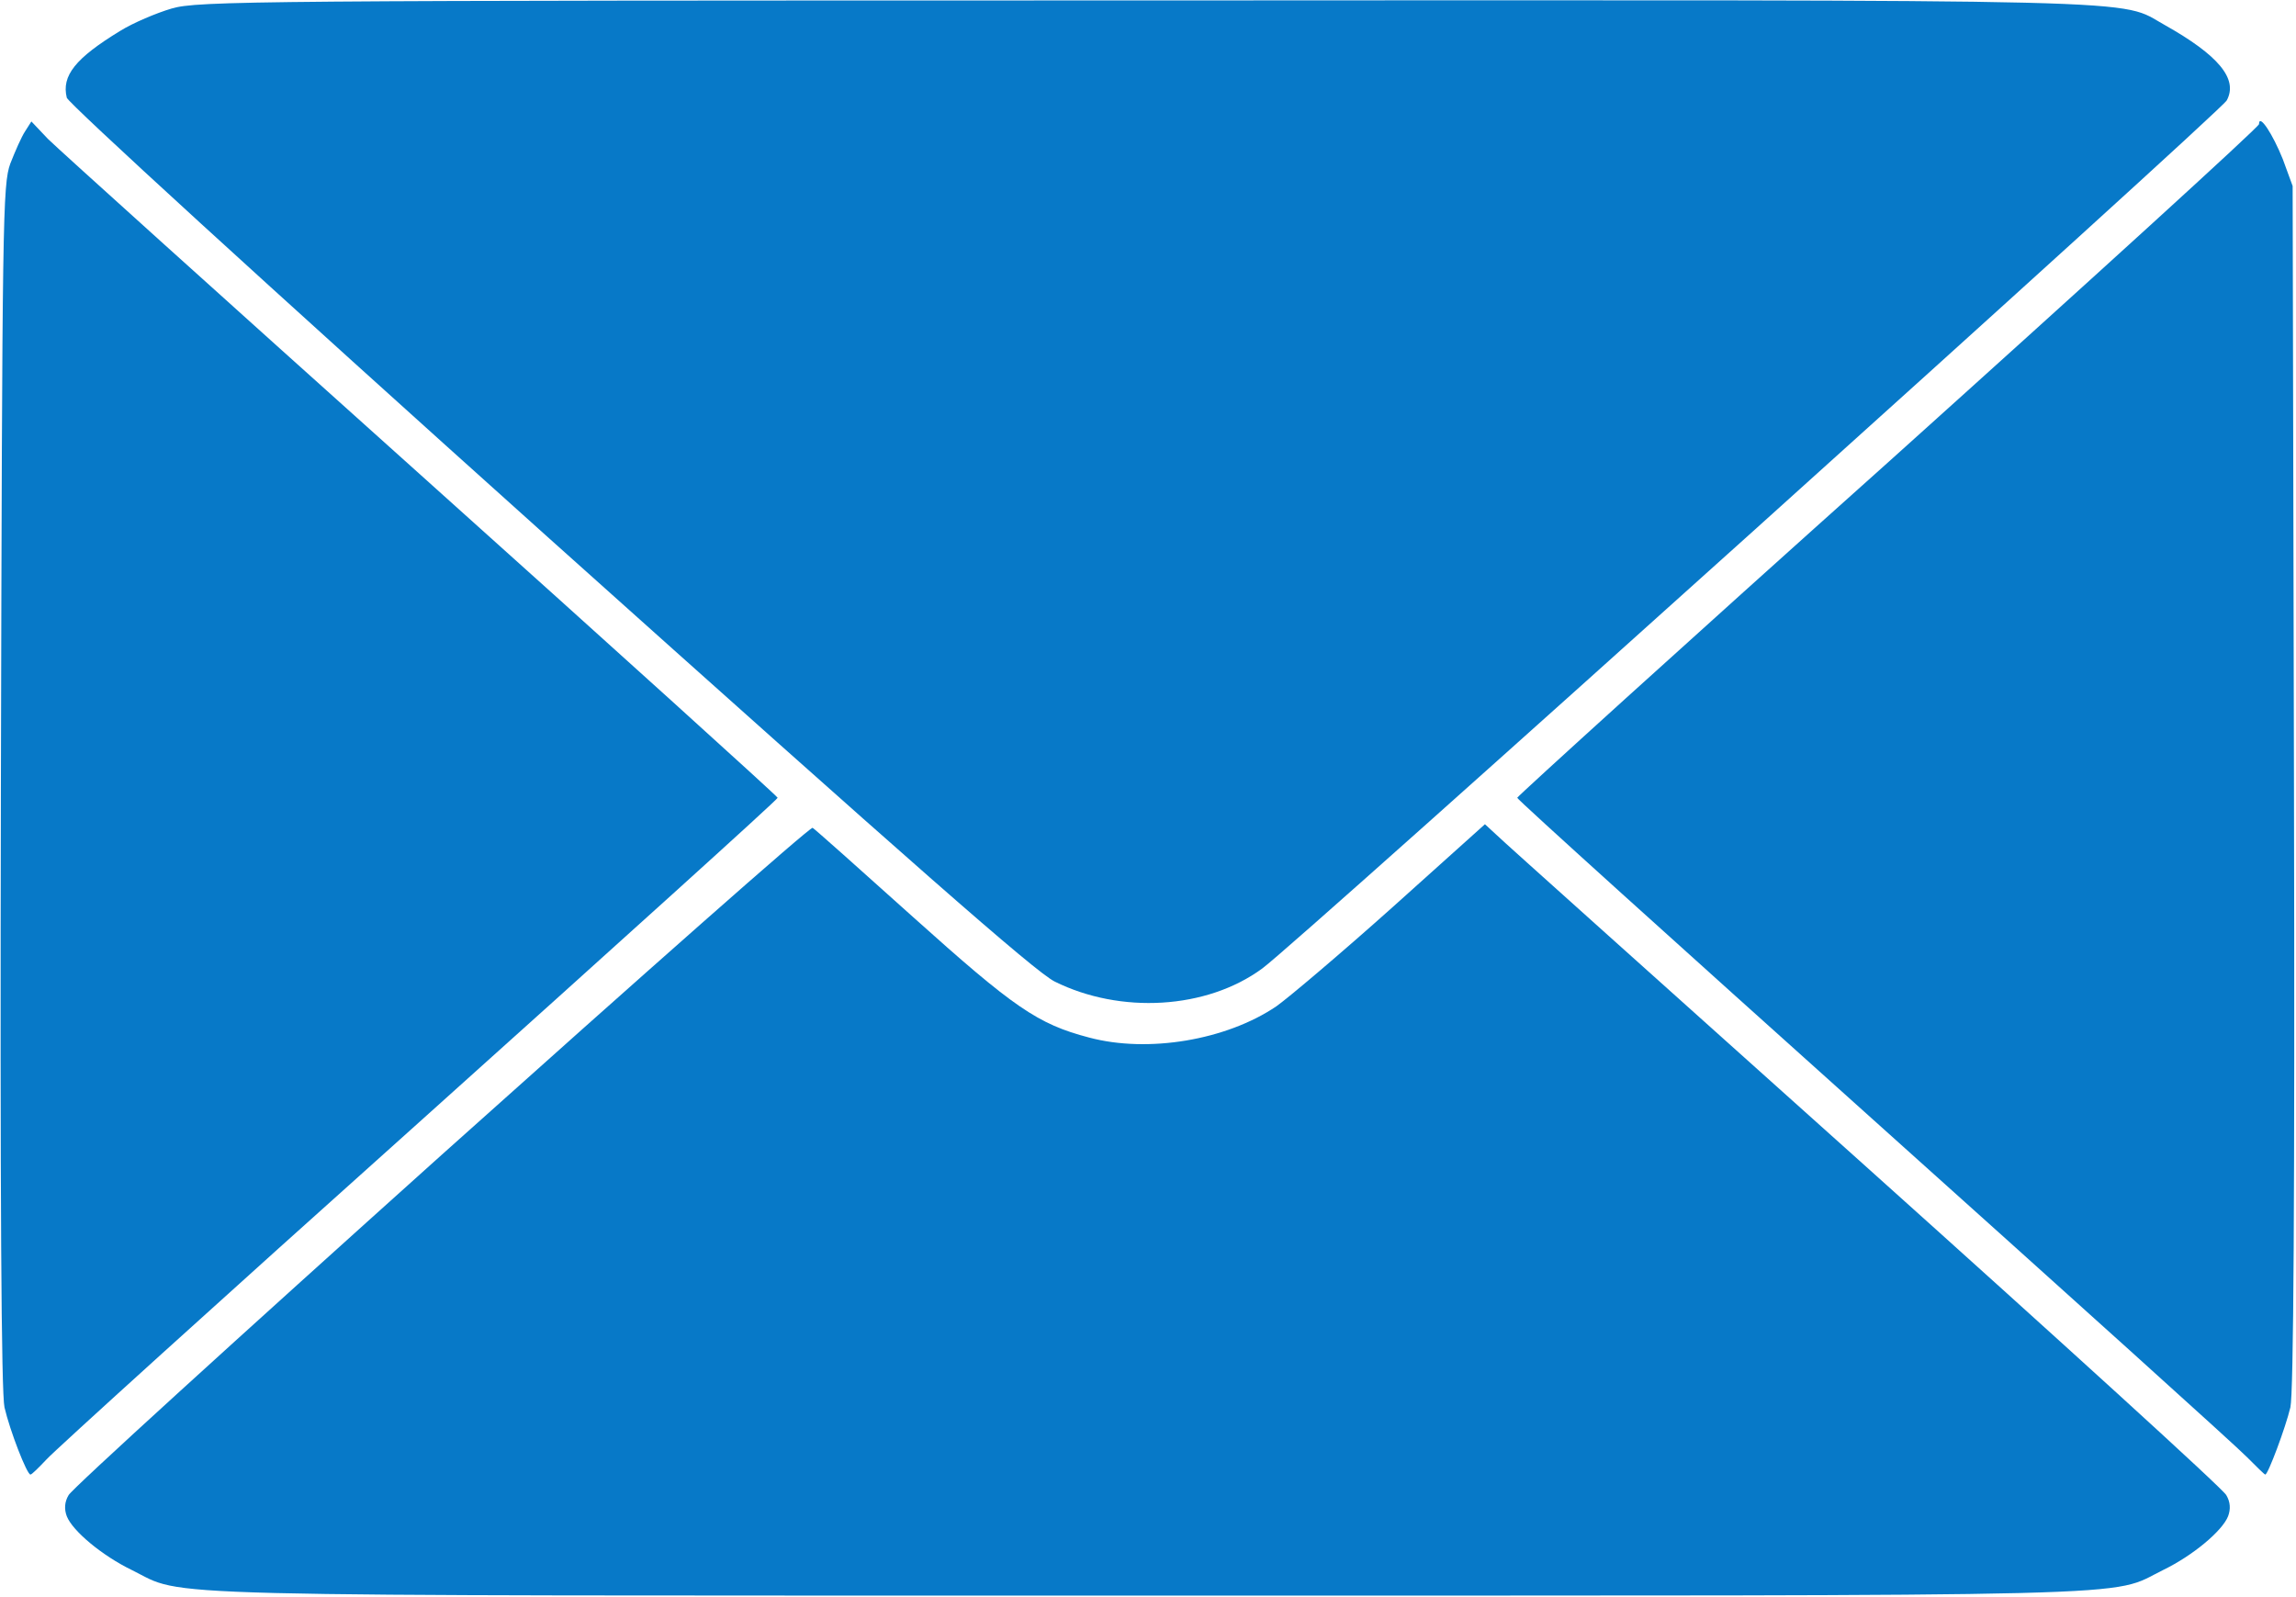
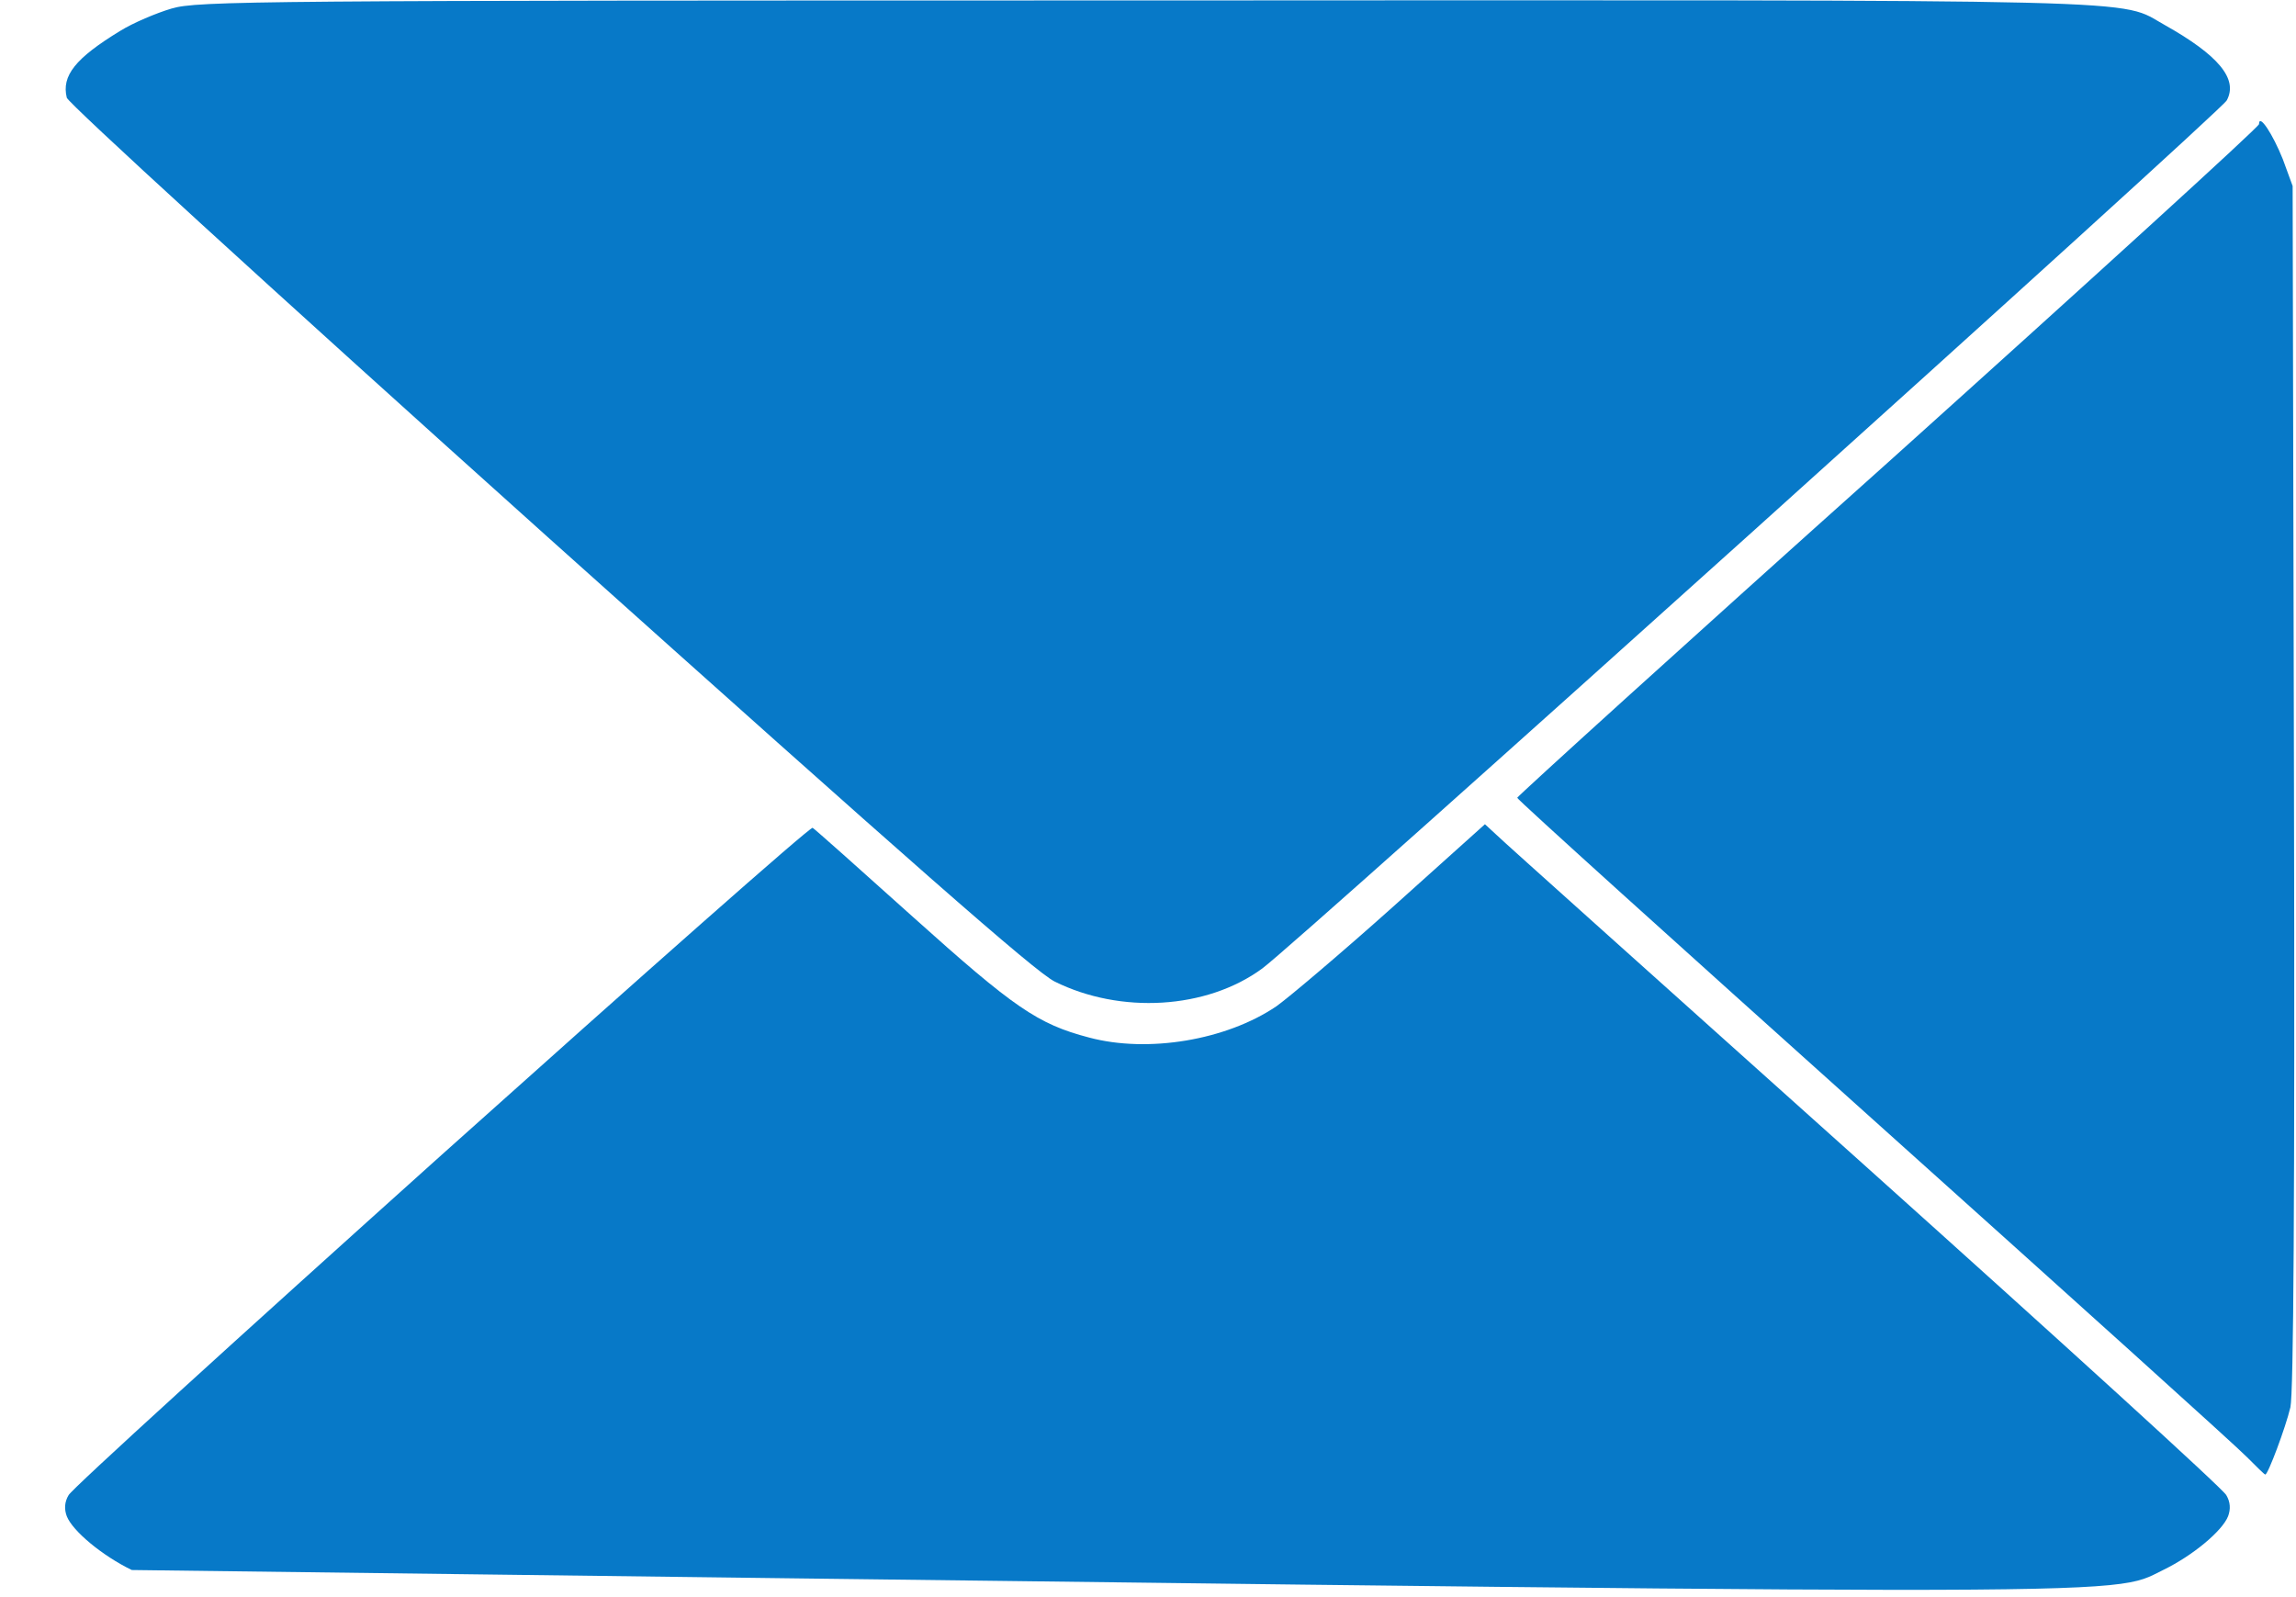
<svg xmlns="http://www.w3.org/2000/svg" width="683" height="475" viewBox="0 0 683 475" fill="none">
  <g clip-path="url(#clip0_15_60)">
    <path d="M51.067 2.533C46.533 3.867 39.6 6.8 35.733 9.2C22.4 17.333 18.267 22.533 19.867 29.067C20.4 30.8 77.6 83.2 163.333 160.133C270.933 256.533 307.867 289.067 313.733 292C333.333 301.733 358.933 300.267 375.467 288.133C385.467 280.933 660.667 33.2 662.4 29.867C665.867 23.467 659.867 16.4 644 7.467C629.733 -0.4 648.133 -3.59072e-05 340.667 0.133C75.6 0.133 58.8 0.267 51.067 2.533Z" fill="#0779C8" />
-     <path d="M7.467 39.067C6.4 40.667 4.533 44.933 3.067 48.667C0.8 54.933 0.667 64.267 0.267 234C-1.97697e-05 357.333 0.4 414.533 1.333 418.667C2.933 425.6 8 438.667 9.067 438.667C9.467 438.667 11.6 436.533 13.867 434.133C16.133 431.6 66 386.4 124.667 333.867C183.333 281.2 231.333 237.867 231.333 237.333C231.333 236.933 183.6 193.733 125.333 141.467C67.067 89.2 17.067 44.133 14.267 41.333L9.333 36.133L7.467 39.067Z" fill="#0779C8" />
    <path d="M672 36.933C672 37.733 622.4 82.933 561.733 137.467C500.933 191.867 451.333 236.933 451.333 237.333C451.333 237.867 499.067 280.933 557.333 333.2C615.6 385.467 665.6 430.533 668.4 433.467C671.2 436.267 673.6 438.667 673.867 438.667C674.667 438.667 679.867 424.8 681.333 418.667C682.267 414.533 682.667 357.333 682.4 234L682 55.333L679.067 47.333C676.133 40 672 33.6 672 36.933Z" fill="#0779C8" />
-     <path d="M131.333 343.6C71.2 397.6 21.2 443.067 20.4 444.8C19.2 446.8 19.067 448.933 19.867 451.067C21.6 455.467 30.4 462.8 39.2 467.067C55.733 475.2 36 474.667 341.333 474.667C646.667 474.667 626.933 475.2 643.467 467.067C652.267 462.8 661.067 455.467 662.8 451.067C663.6 448.933 663.467 446.8 662.267 444.8C661.467 443.067 612.933 398.933 554.667 346.667C496.4 294.4 447.067 250.267 445.2 248.4L441.733 245.2L414.267 269.867C399.067 283.467 383.467 296.667 379.733 299.333C364.8 309.467 341.467 313.333 324 308.667C308.667 304.667 301.6 299.733 271.6 272.8C255.733 258.533 242.267 246.533 241.733 246.267C241.067 245.867 191.467 289.733 131.333 343.6Z" fill="#0779C8" />
+     <path d="M131.333 343.6C71.2 397.6 21.2 443.067 20.4 444.8C19.2 446.8 19.067 448.933 19.867 451.067C21.6 455.467 30.4 462.8 39.2 467.067C646.667 474.667 626.933 475.2 643.467 467.067C652.267 462.8 661.067 455.467 662.8 451.067C663.6 448.933 663.467 446.8 662.267 444.8C661.467 443.067 612.933 398.933 554.667 346.667C496.4 294.4 447.067 250.267 445.2 248.4L441.733 245.2L414.267 269.867C399.067 283.467 383.467 296.667 379.733 299.333C364.8 309.467 341.467 313.333 324 308.667C308.667 304.667 301.6 299.733 271.6 272.8C255.733 258.533 242.267 246.533 241.733 246.267C241.067 245.867 191.467 289.733 131.333 343.6Z" fill="#0779C8" />
  </g>
  <defs>
    <clipPath id="clip0_15_60">
      <rect width="682.667" height="474.667" fill="white" />
    </clipPath>
  </defs>
</svg>